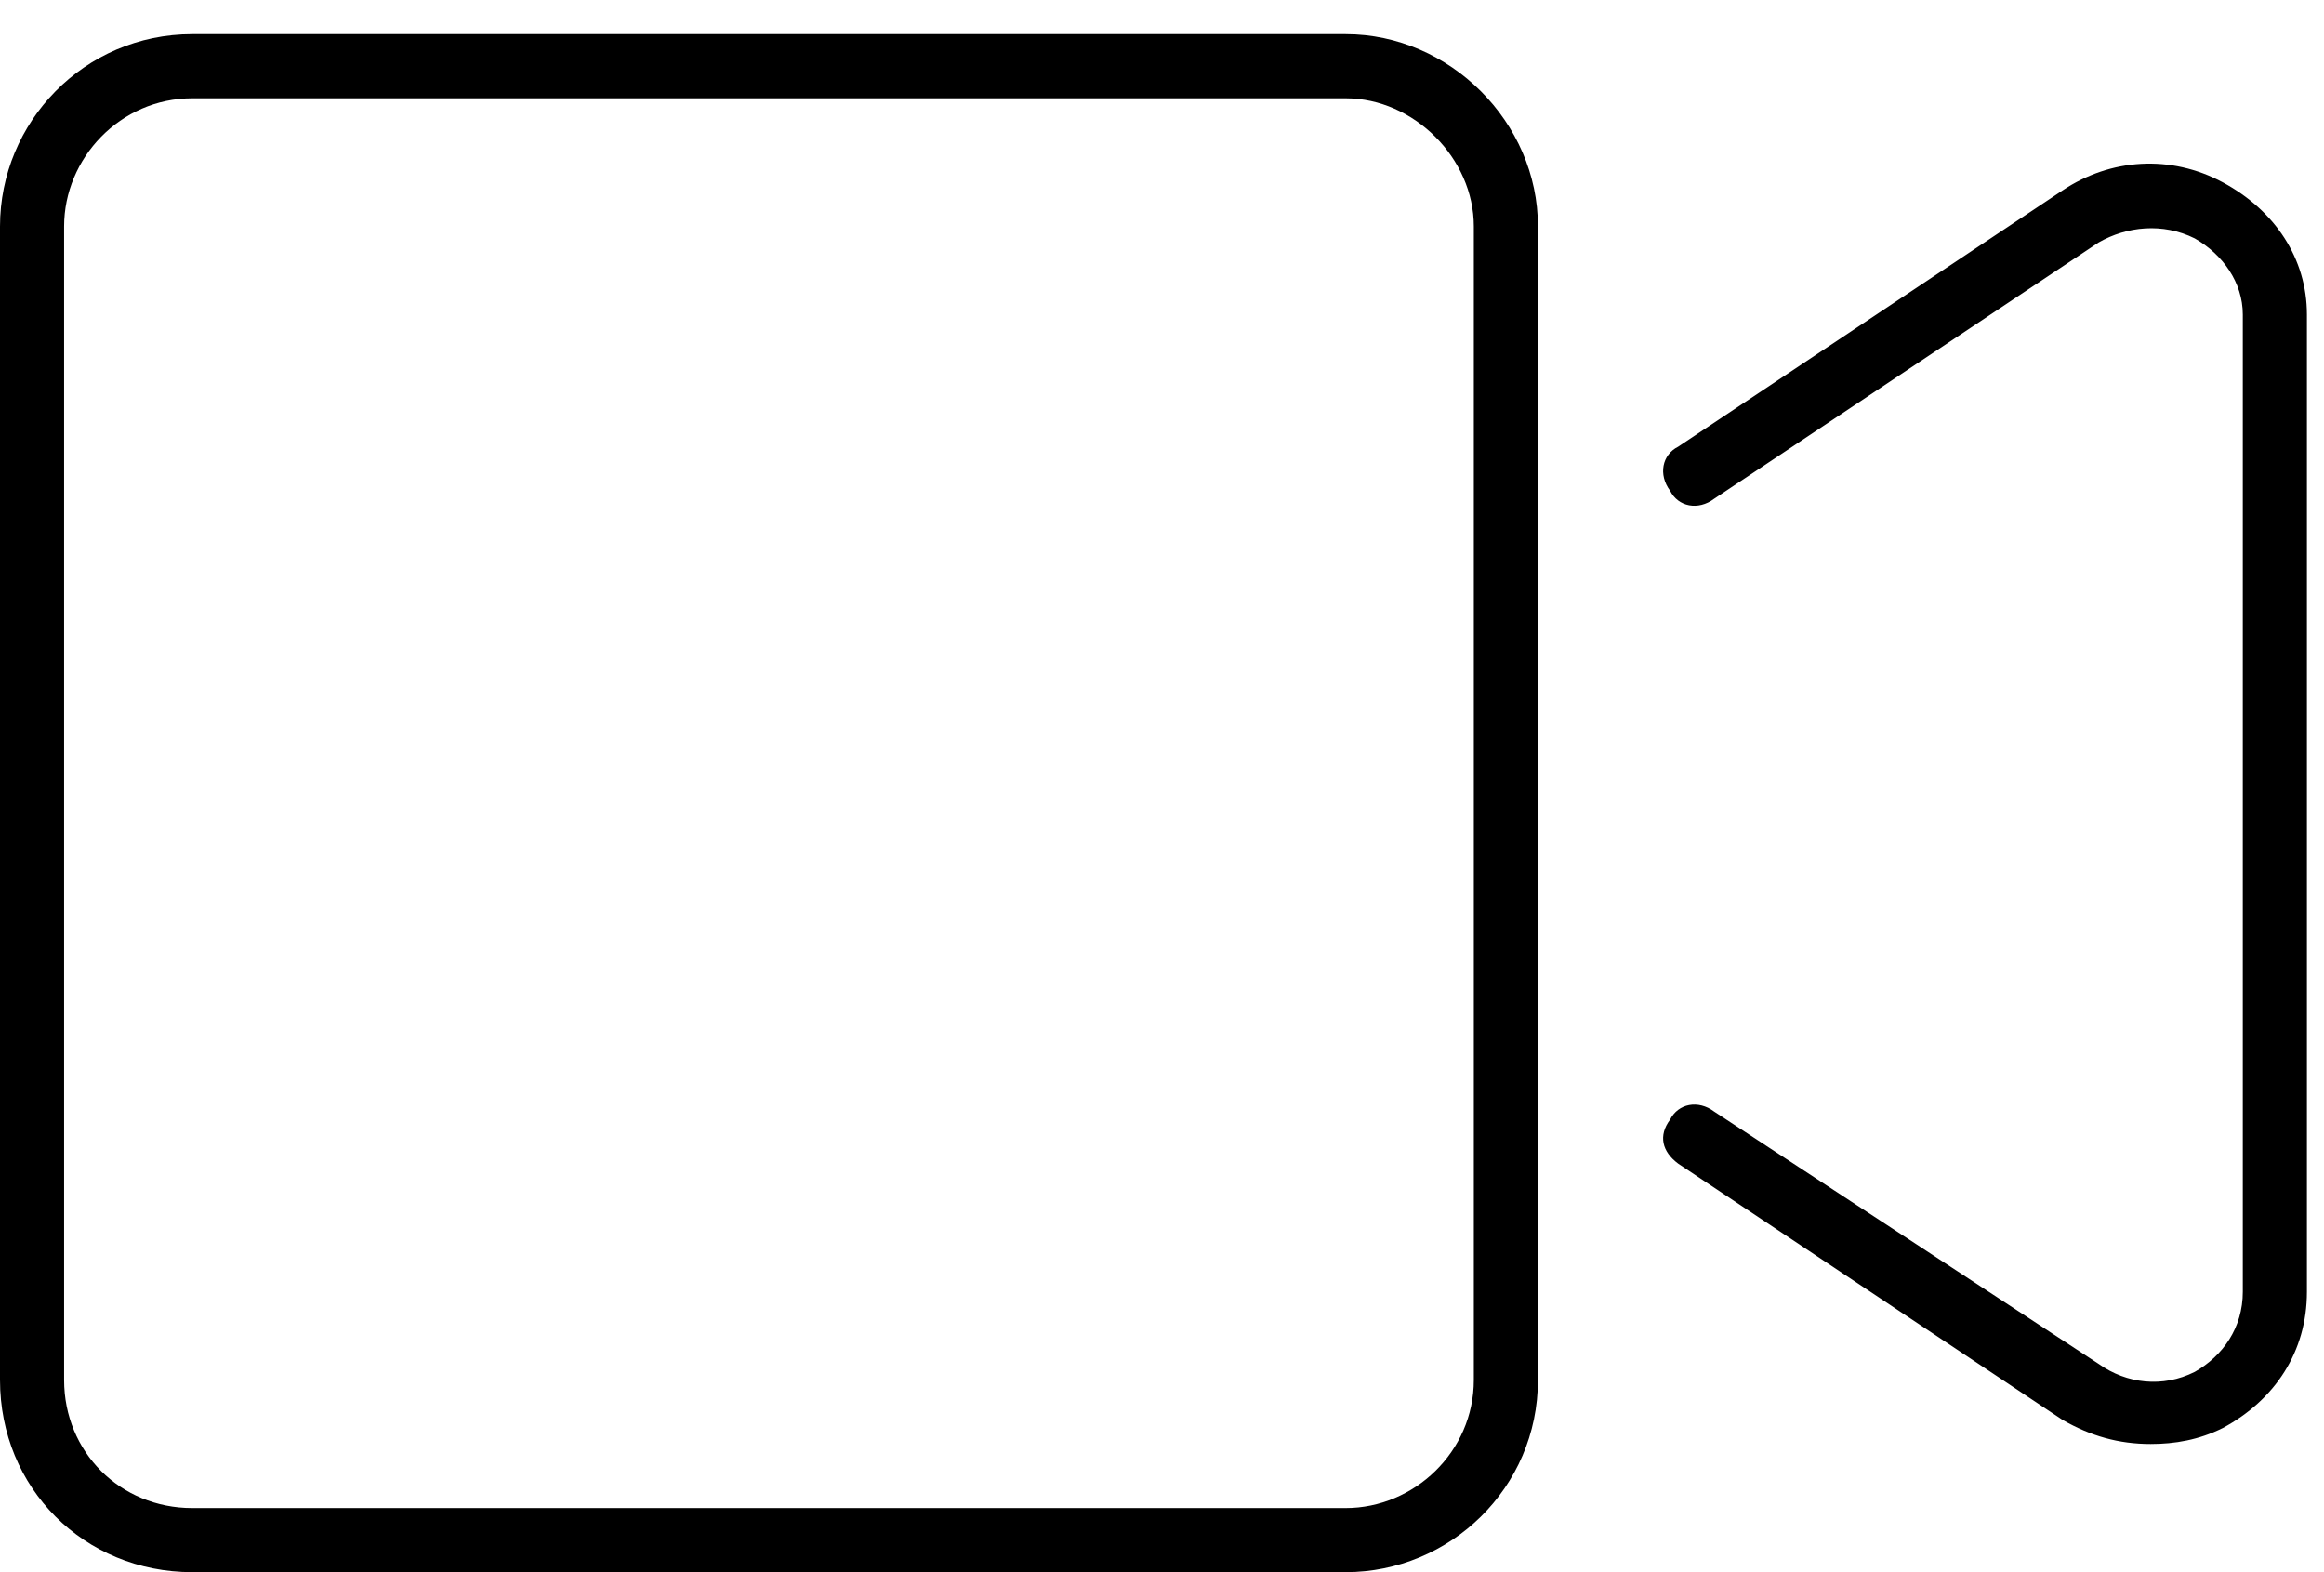
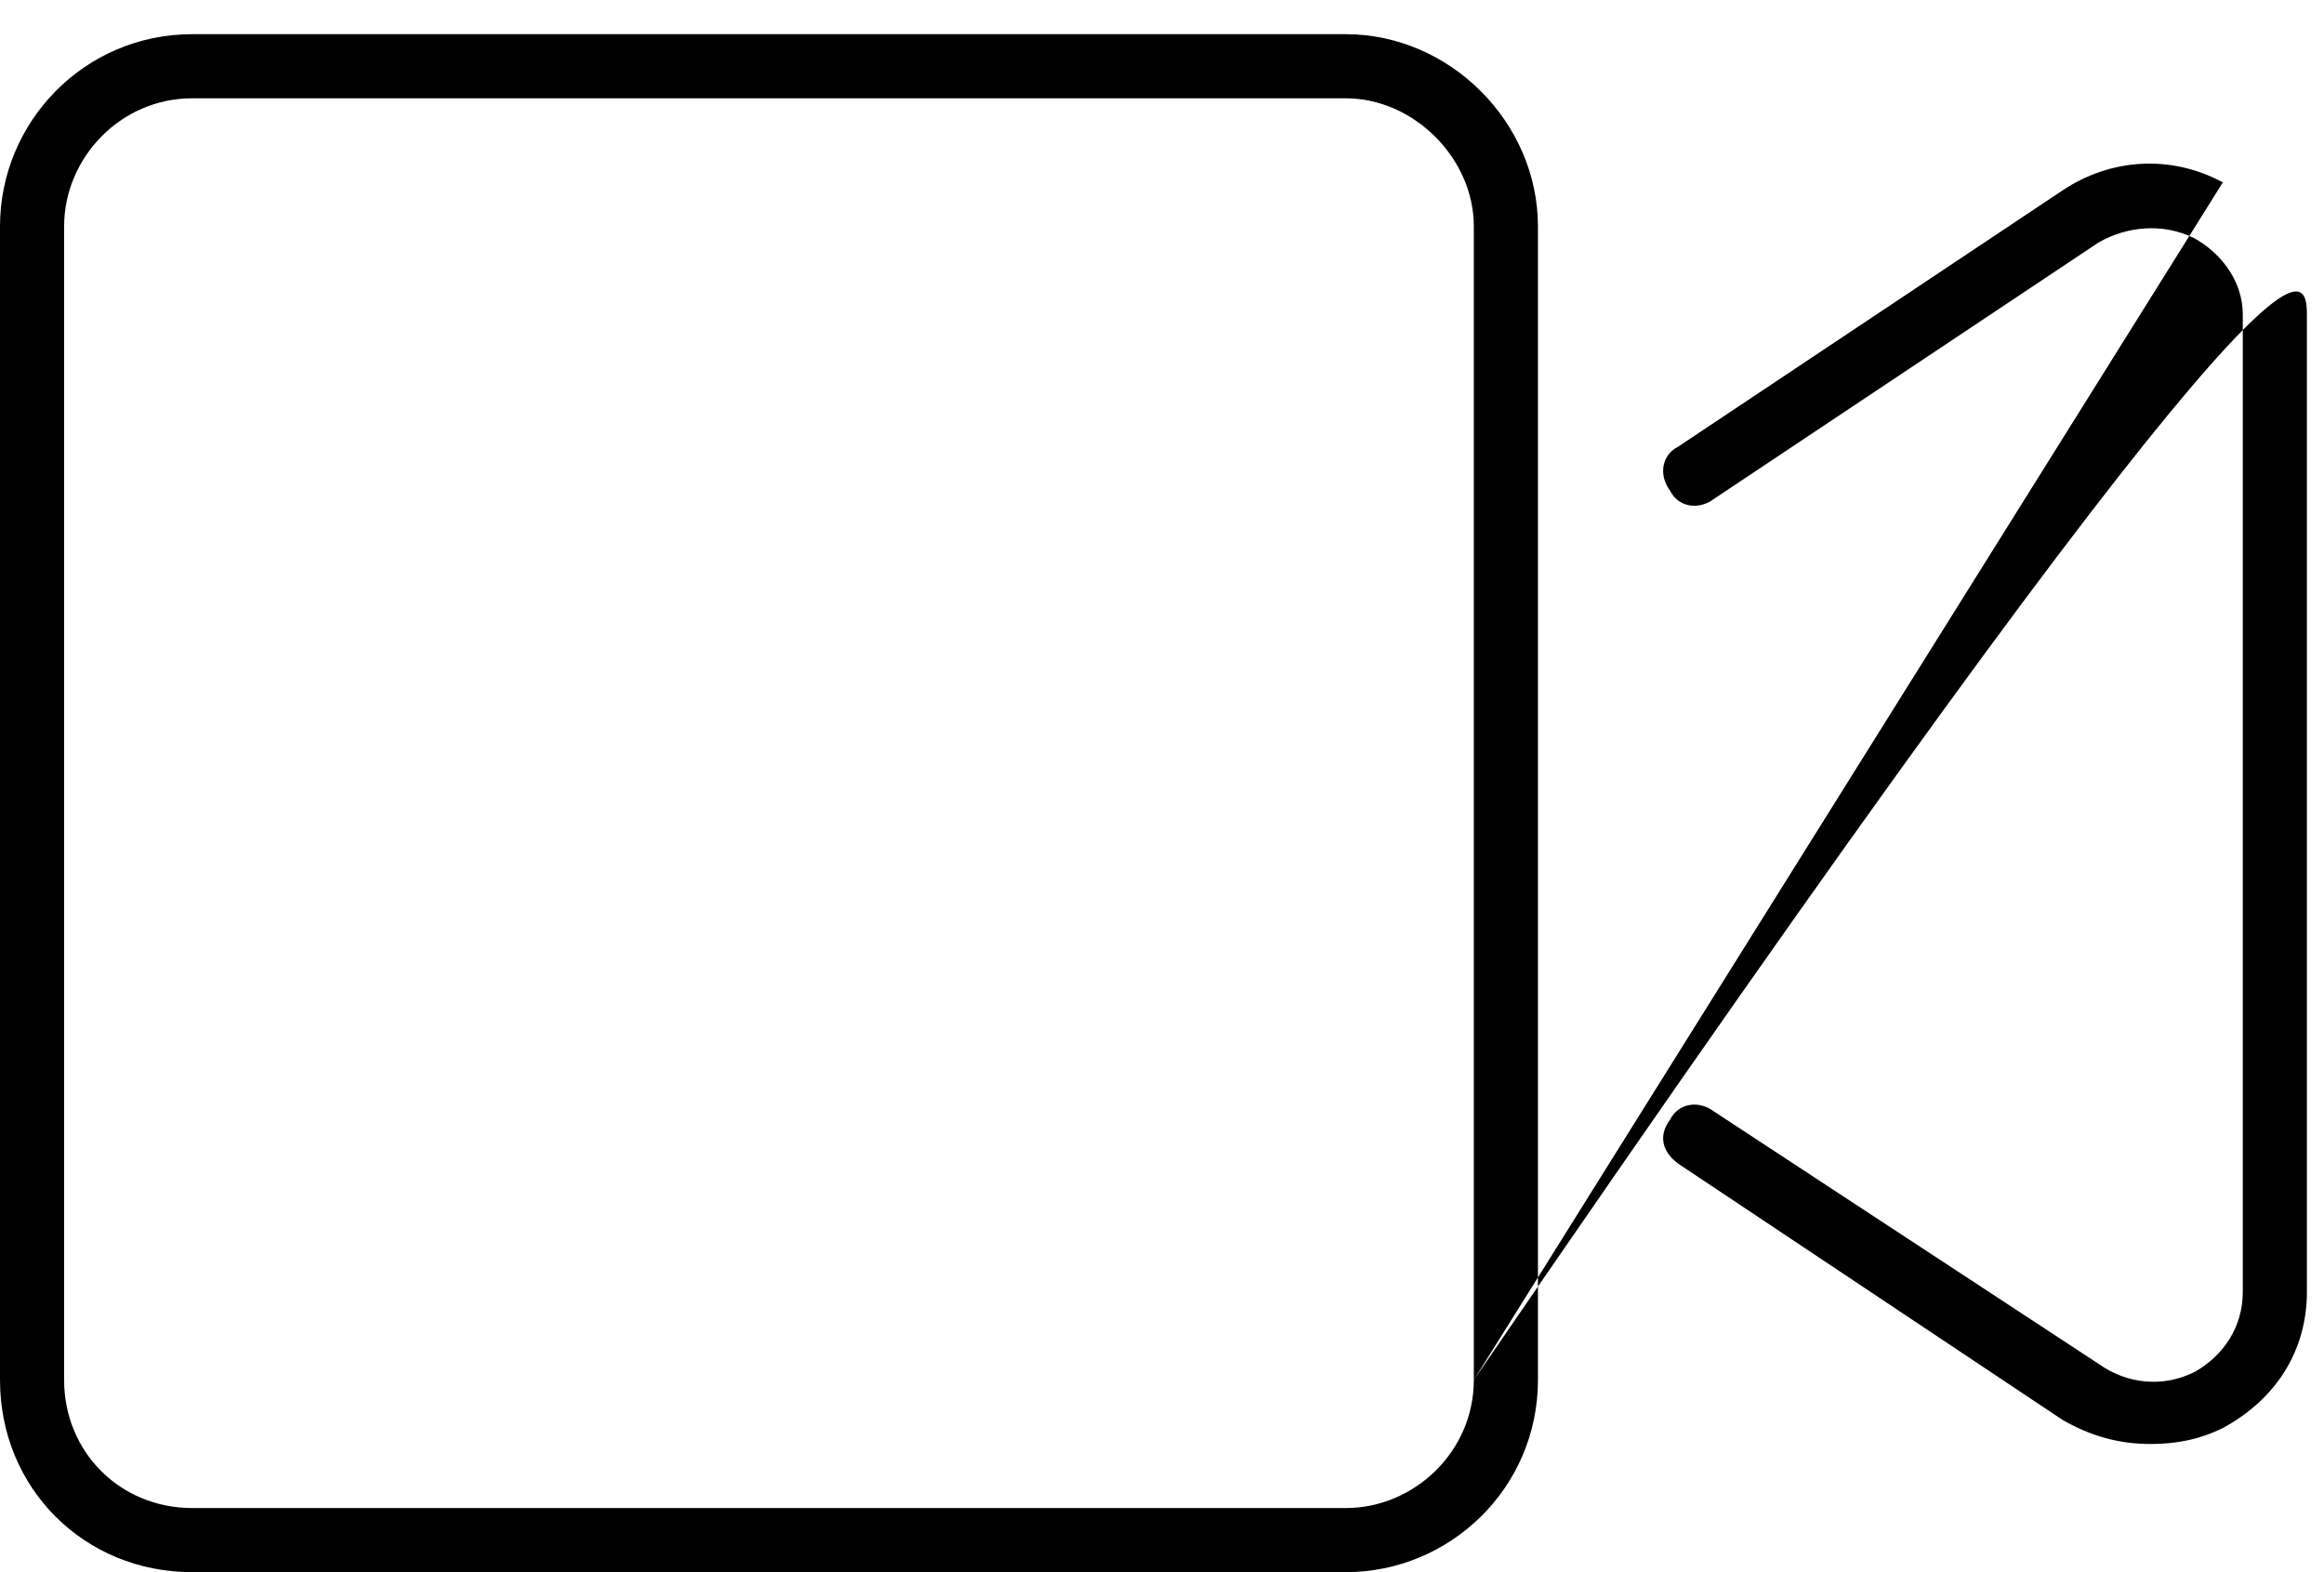
<svg xmlns="http://www.w3.org/2000/svg" width="34" height="23" viewBox="0 0 34 23" fill="none">
-   <path d="M19.688 0.5C21.211 0.5 22.5 1.789 22.5 3.312V20.188C22.5 21.77 21.211 23 19.688 23H2.812C1.23 23 0 21.77 0 20.188V3.312C0 1.789 1.23 0.5 2.812 0.5H19.688ZM21.562 20.188V3.312C21.562 2.316 20.684 1.438 19.688 1.438H2.812C1.758 1.438 0.938 2.316 0.938 3.312V20.188C0.938 21.242 1.758 22.062 2.812 22.062H19.688C20.684 22.062 21.562 21.242 21.562 20.188ZM32.52 2.668C33.281 3.078 33.75 3.781 33.75 4.602V18.898C33.75 19.777 33.281 20.48 32.52 20.891C32.168 21.066 31.816 21.125 31.465 21.125C30.996 21.125 30.586 21.008 30.176 20.773L24.551 17.023C24.316 16.848 24.258 16.613 24.434 16.379C24.551 16.145 24.844 16.086 25.078 16.262L30.703 19.953C31.113 20.246 31.641 20.305 32.109 20.07C32.52 19.836 32.812 19.426 32.812 18.898V4.602C32.812 4.133 32.52 3.723 32.109 3.488C31.641 3.254 31.113 3.312 30.703 3.547L25.078 7.297C24.844 7.473 24.551 7.414 24.434 7.18C24.258 6.945 24.316 6.652 24.551 6.535L30.176 2.785C30.879 2.316 31.758 2.258 32.52 2.668Z" fill="black" />
+   <path d="M19.688 0.5C21.211 0.5 22.5 1.789 22.5 3.312V20.188C22.5 21.77 21.211 23 19.688 23H2.812C1.23 23 0 21.77 0 20.188V3.312C0 1.789 1.23 0.5 2.812 0.5H19.688ZM21.562 20.188V3.312C21.562 2.316 20.684 1.438 19.688 1.438H2.812C1.758 1.438 0.938 2.316 0.938 3.312V20.188C0.938 21.242 1.758 22.062 2.812 22.062H19.688C20.684 22.062 21.562 21.242 21.562 20.188ZC33.281 3.078 33.75 3.781 33.75 4.602V18.898C33.75 19.777 33.281 20.48 32.52 20.891C32.168 21.066 31.816 21.125 31.465 21.125C30.996 21.125 30.586 21.008 30.176 20.773L24.551 17.023C24.316 16.848 24.258 16.613 24.434 16.379C24.551 16.145 24.844 16.086 25.078 16.262L30.703 19.953C31.113 20.246 31.641 20.305 32.109 20.07C32.52 19.836 32.812 19.426 32.812 18.898V4.602C32.812 4.133 32.52 3.723 32.109 3.488C31.641 3.254 31.113 3.312 30.703 3.547L25.078 7.297C24.844 7.473 24.551 7.414 24.434 7.18C24.258 6.945 24.316 6.652 24.551 6.535L30.176 2.785C30.879 2.316 31.758 2.258 32.52 2.668Z" fill="black" />
</svg>